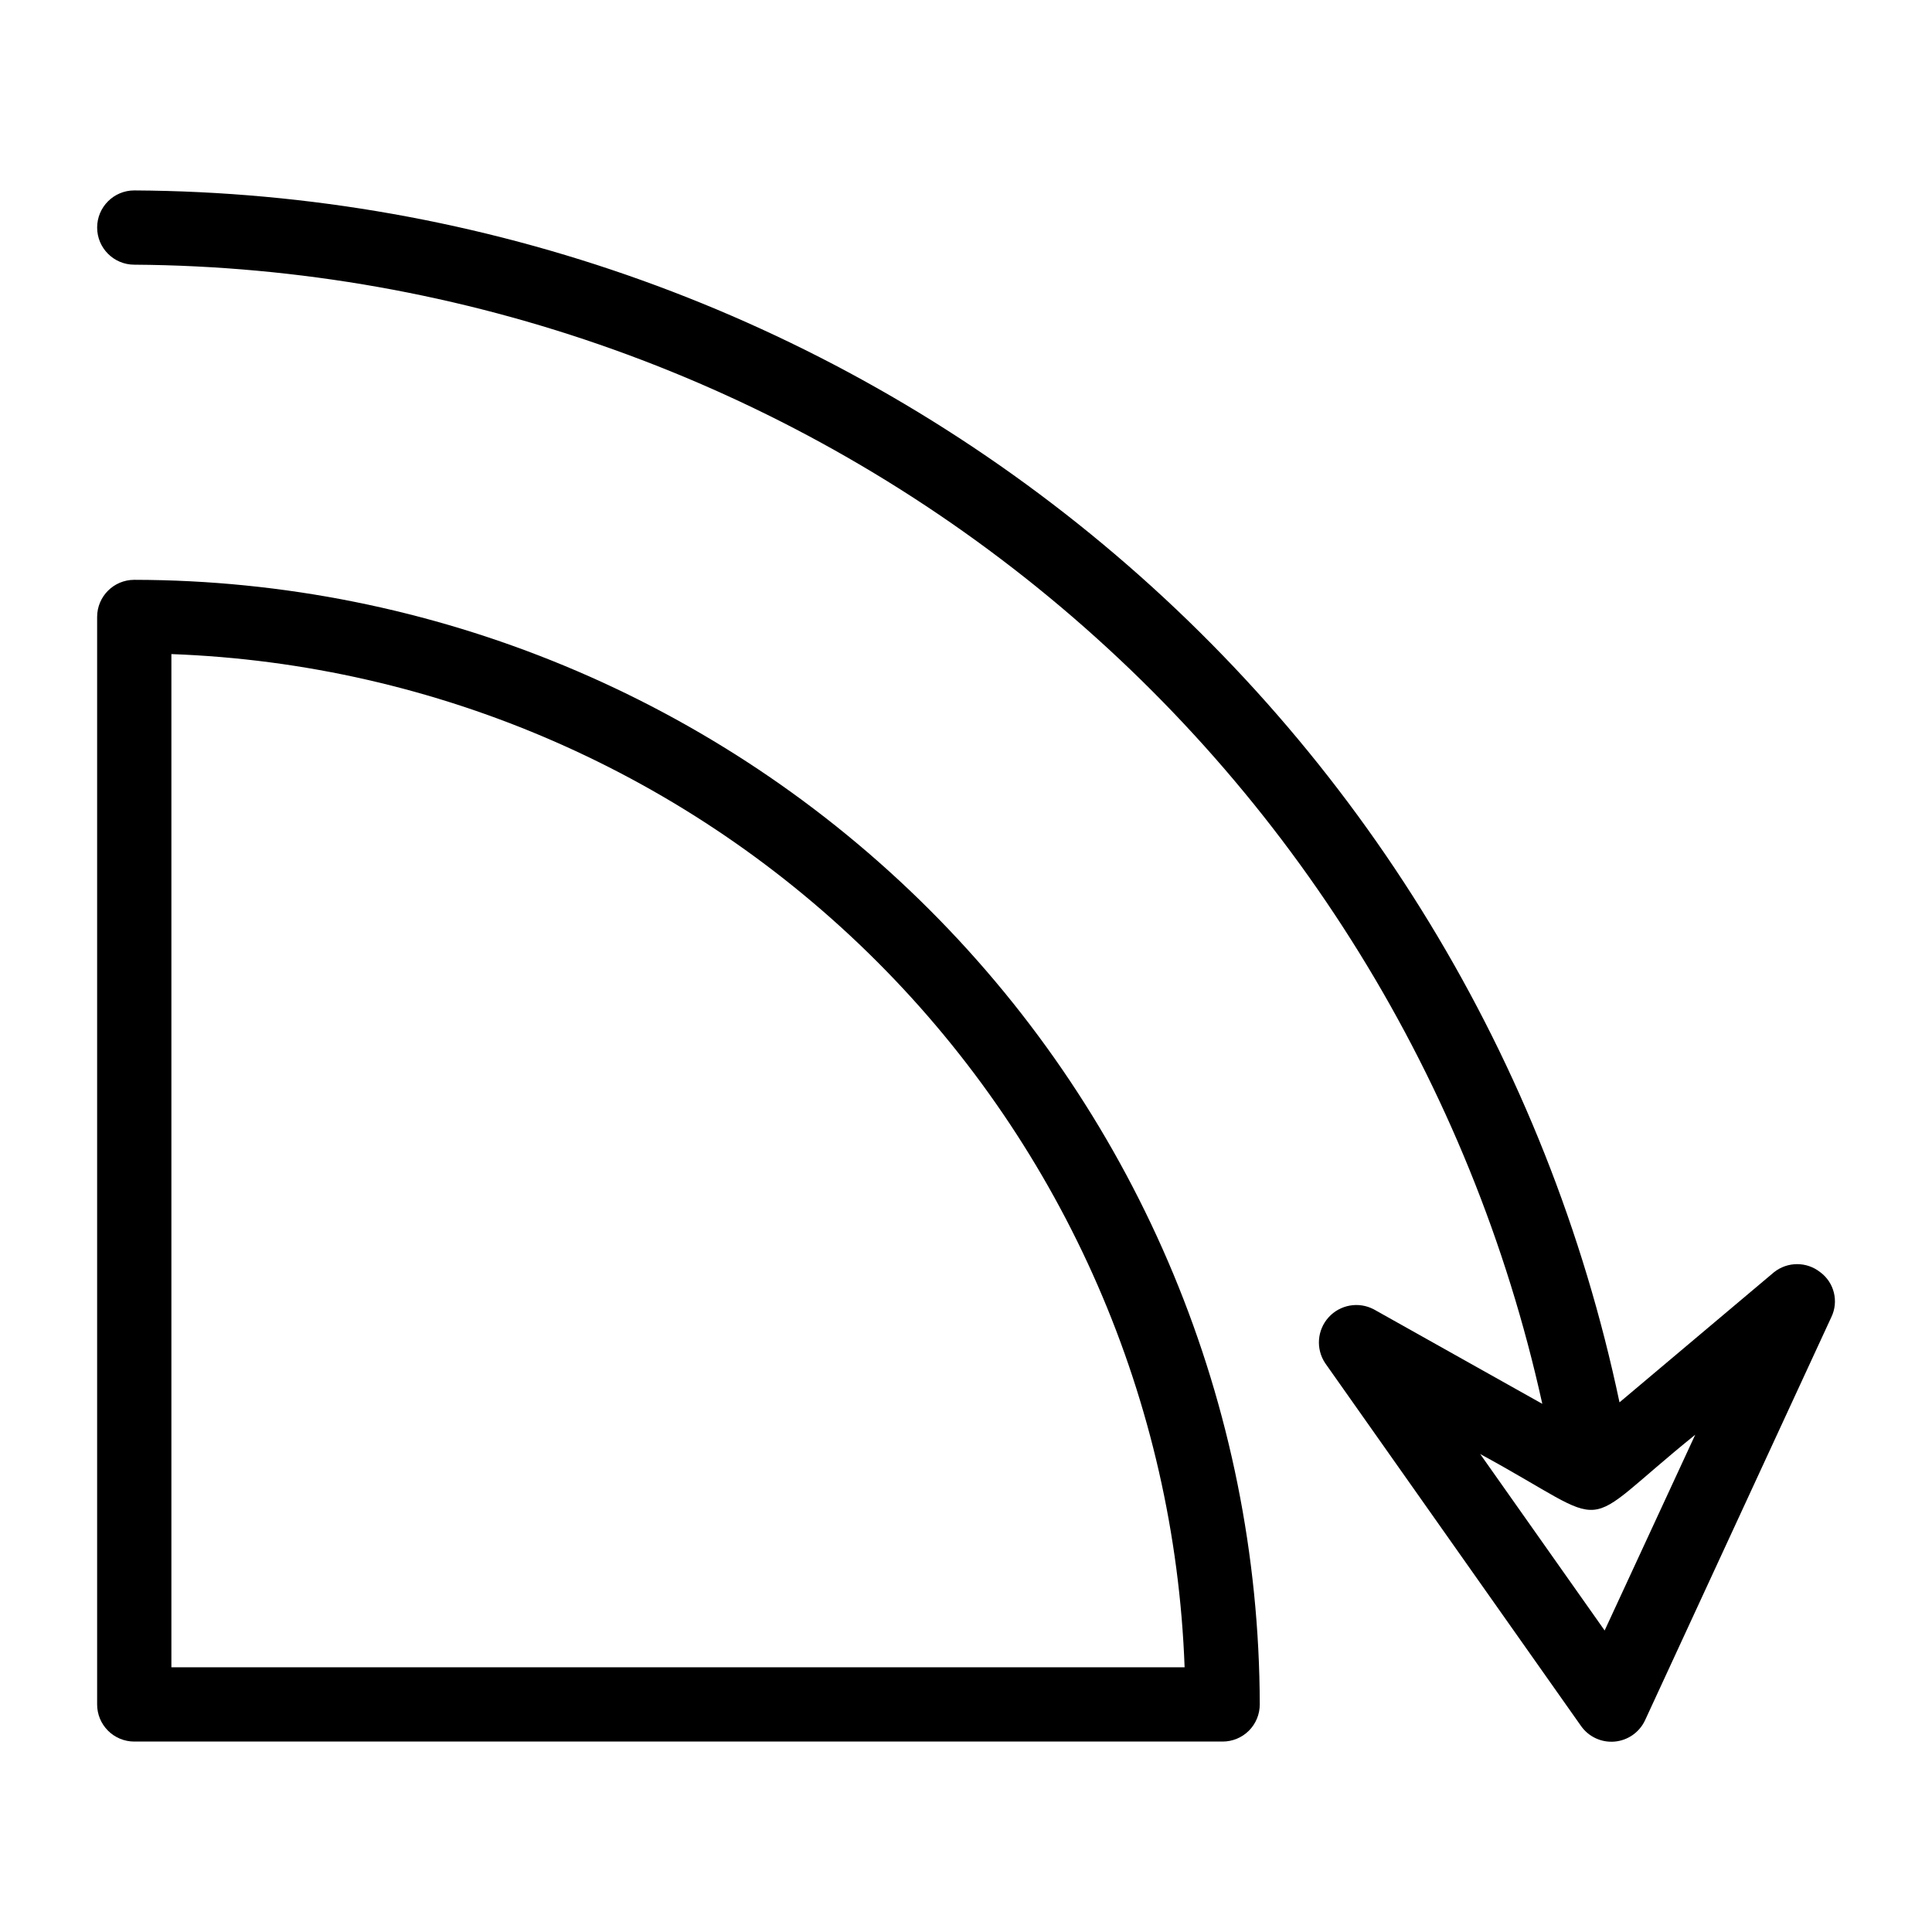
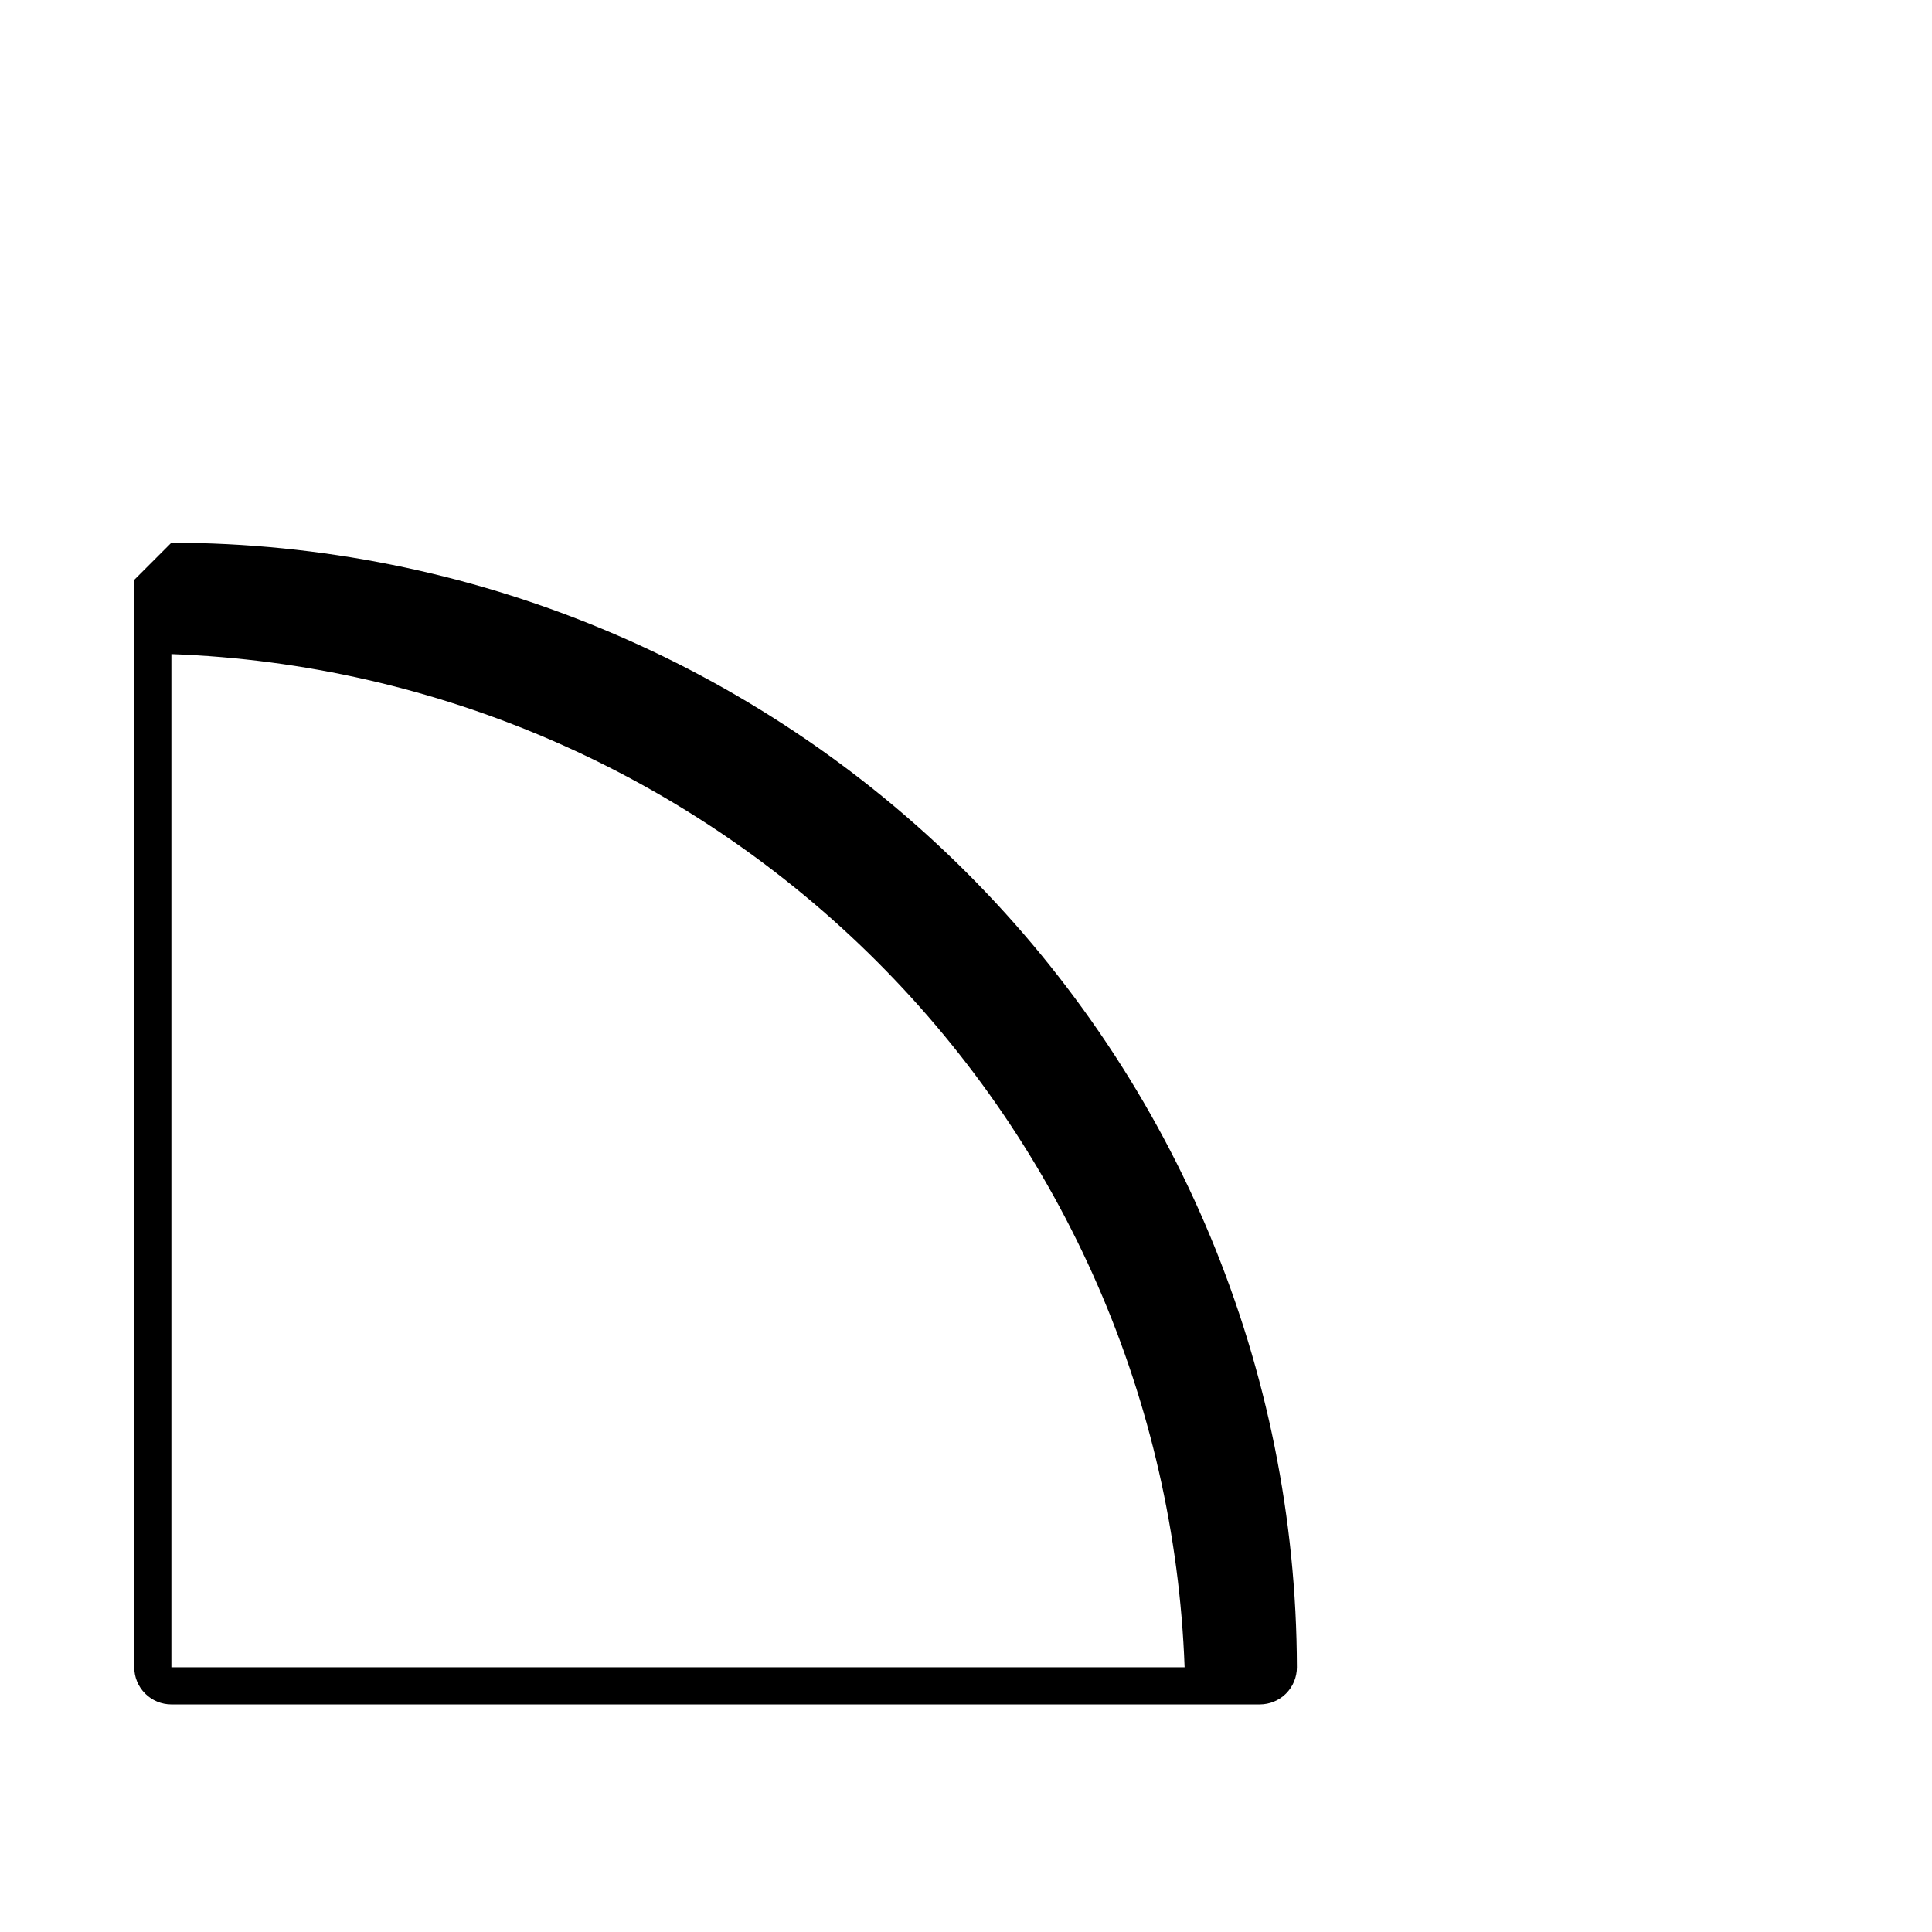
<svg xmlns="http://www.w3.org/2000/svg" fill="#000000" width="800px" height="800px" version="1.1" viewBox="144 144 512 512">
  <g>
-     <path d="m179.58 297.66c-5.434 0-9.84 4.402-9.84 9.84v288.19c0 2.613 1.035 5.113 2.883 6.961 1.844 1.844 4.348 2.879 6.957 2.879h288.43c2.609 0 5.113-1.035 6.961-2.879 1.844-1.848 2.879-4.348 2.879-6.961-0.164-79.031-31.652-154.78-87.559-210.64-55.906-55.863-131.68-87.289-210.71-87.391zm278.36 288.19h-268.52v-268.51c70.395 2.574 137.2 31.691 187.01 81.5s78.926 116.62 81.504 187.01z" />
-     <path d="m626.4 481.16c-3.59-2.867-8.691-2.867-12.281 0l-40.934 34.477c-19.047-90.441-68.488-171.64-140.1-230.07-71.609-58.434-161.07-90.586-253.5-91.102-5.434 0-9.84 4.406-9.84 9.84 0 5.434 4.406 9.84 9.84 9.84 87.199 0.594 171.61 30.789 239.41 85.637s114.95 131.1 133.73 216.25l-44.633-25.031c-4.008-2.125-8.949-1.262-11.996 2.102-3.047 3.363-3.426 8.363-0.914 12.145l67.777 96.117c2.016 2.894 5.426 4.484 8.934 4.176 3.512-0.309 6.59-2.473 8.07-5.668l49.359-106.82c2.004-4.148 0.781-9.137-2.914-11.887zm-57.152 94.934-32.984-46.762c36.84 19.996 24.48 21.098 56.992-5.117z" />
+     <path d="m179.58 297.66v288.19c0 2.613 1.035 5.113 2.883 6.961 1.844 1.844 4.348 2.879 6.957 2.879h288.43c2.609 0 5.113-1.035 6.961-2.879 1.844-1.848 2.879-4.348 2.879-6.961-0.164-79.031-31.652-154.78-87.559-210.64-55.906-55.863-131.68-87.289-210.71-87.391zm278.36 288.19h-268.52v-268.51c70.395 2.574 137.2 31.691 187.01 81.5s78.926 116.62 81.504 187.01z" />
  </g>
</svg>